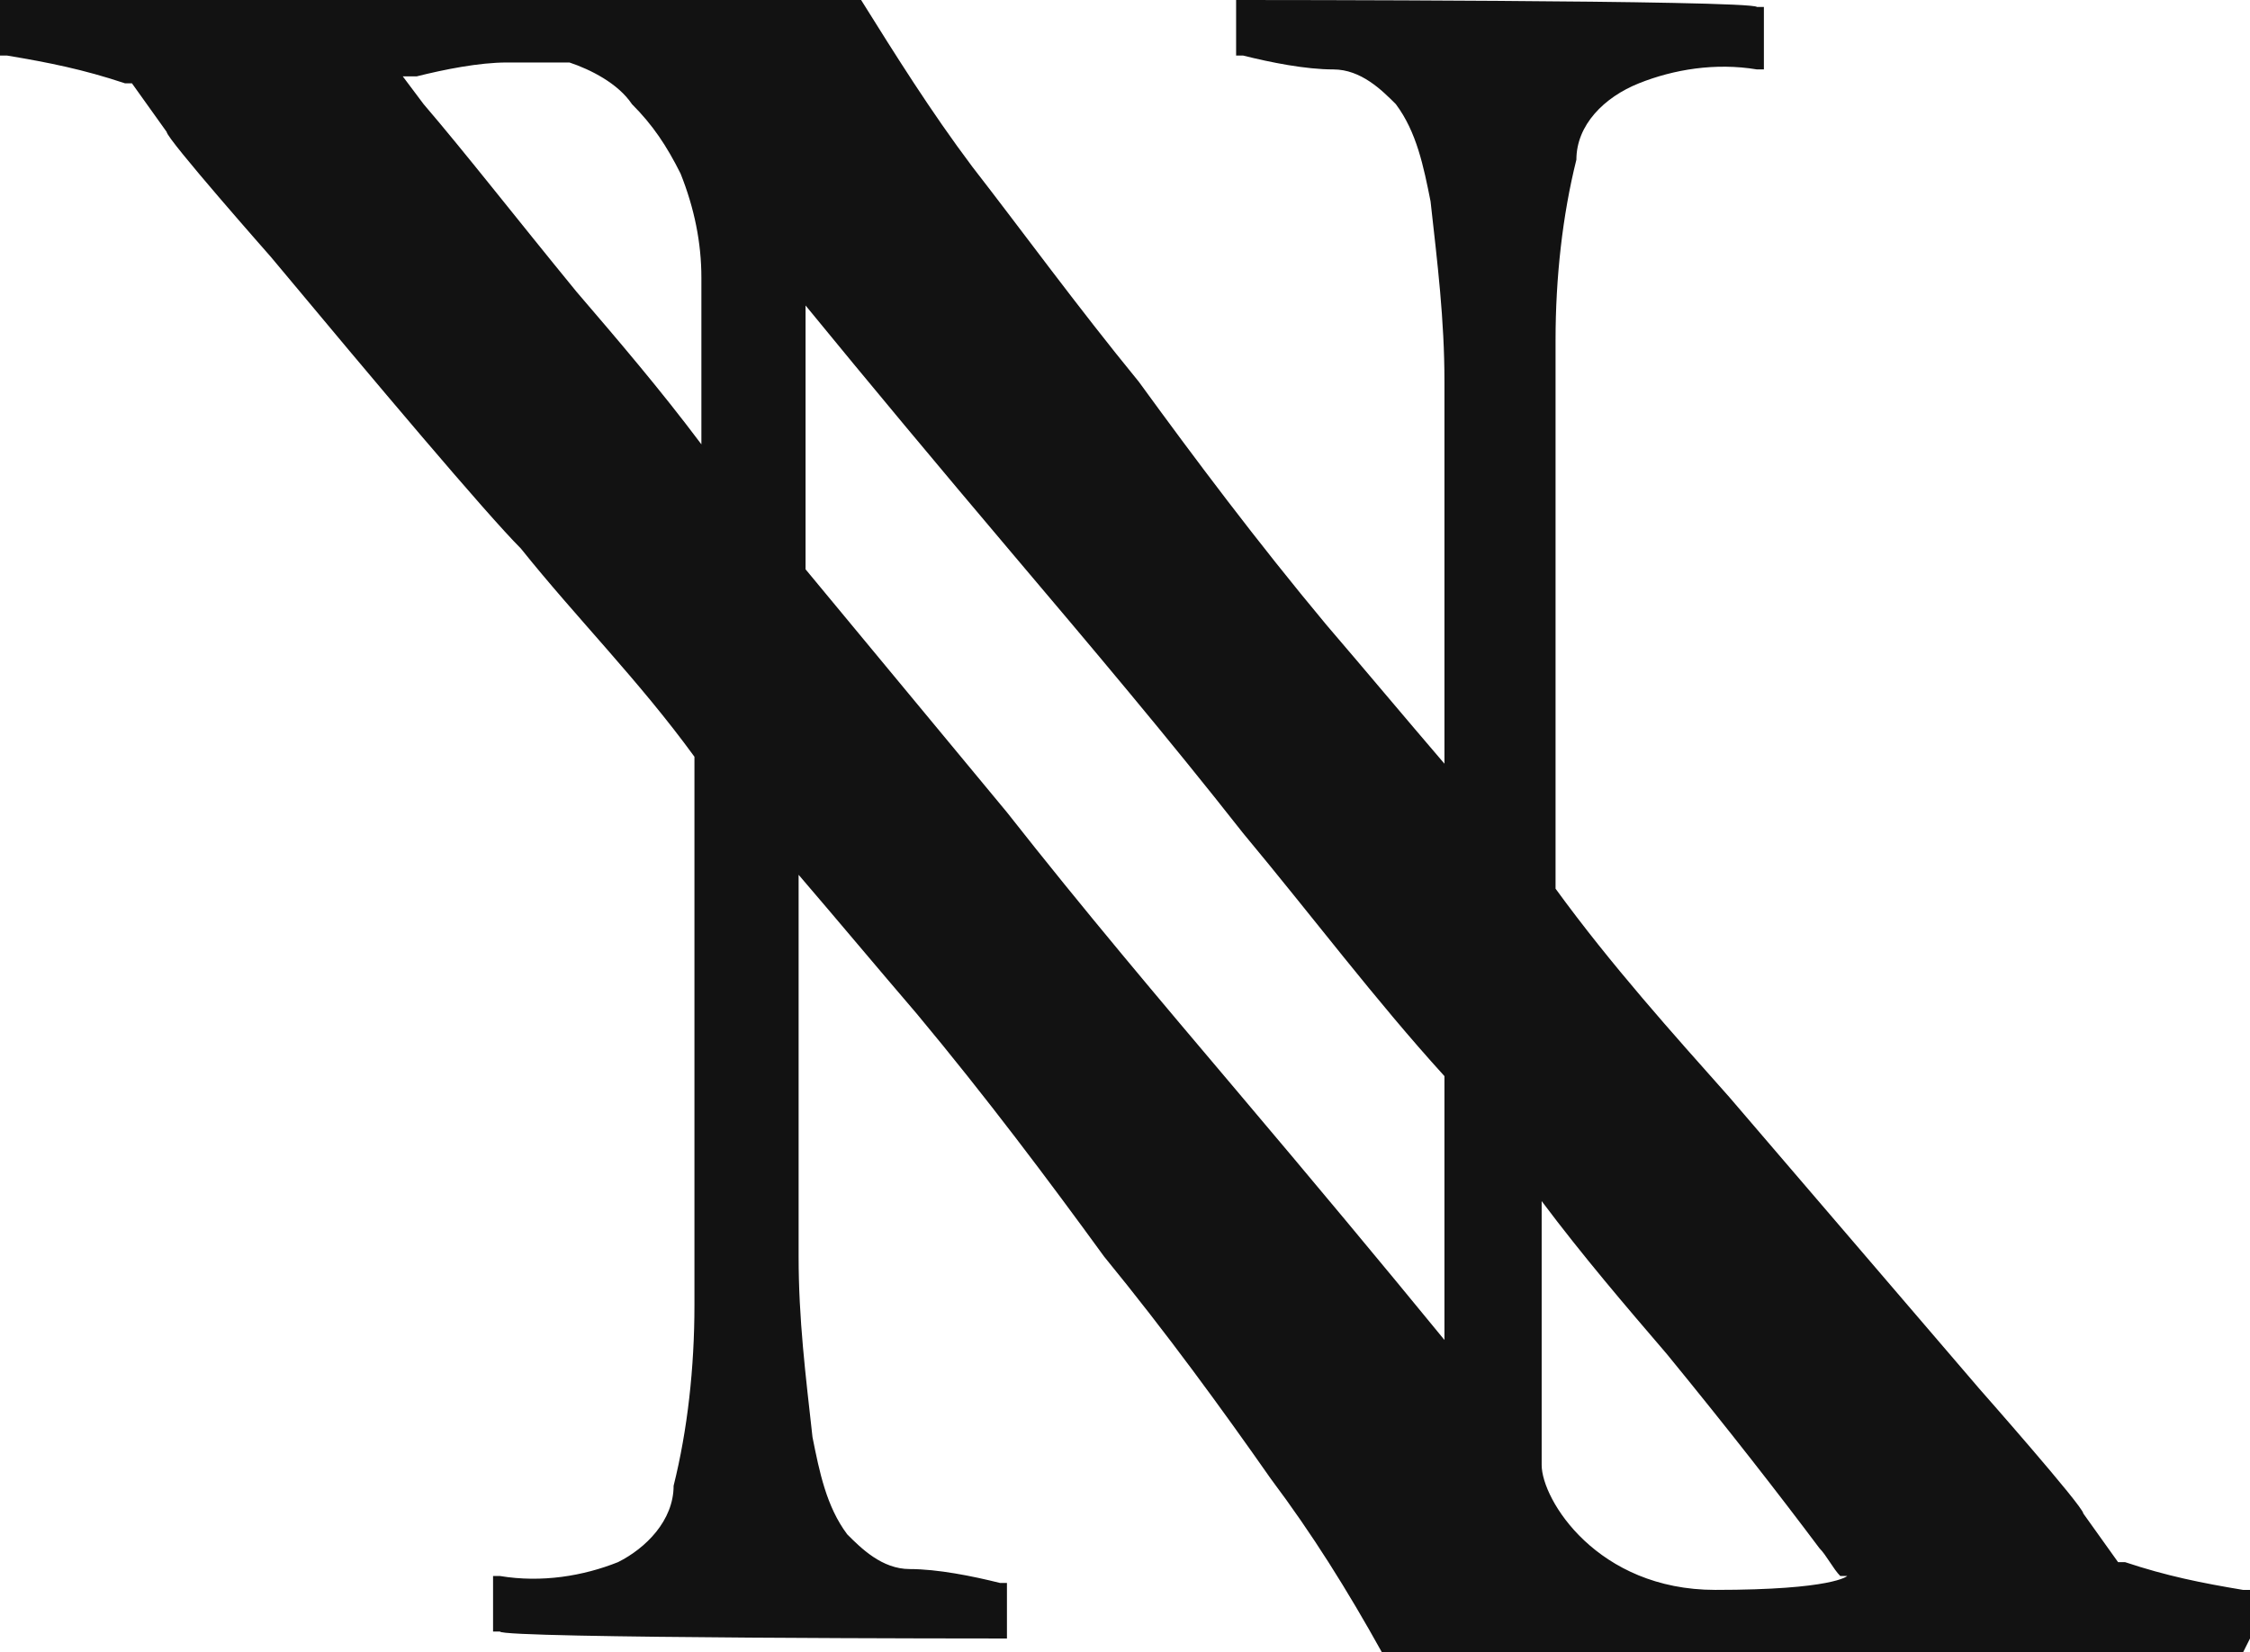
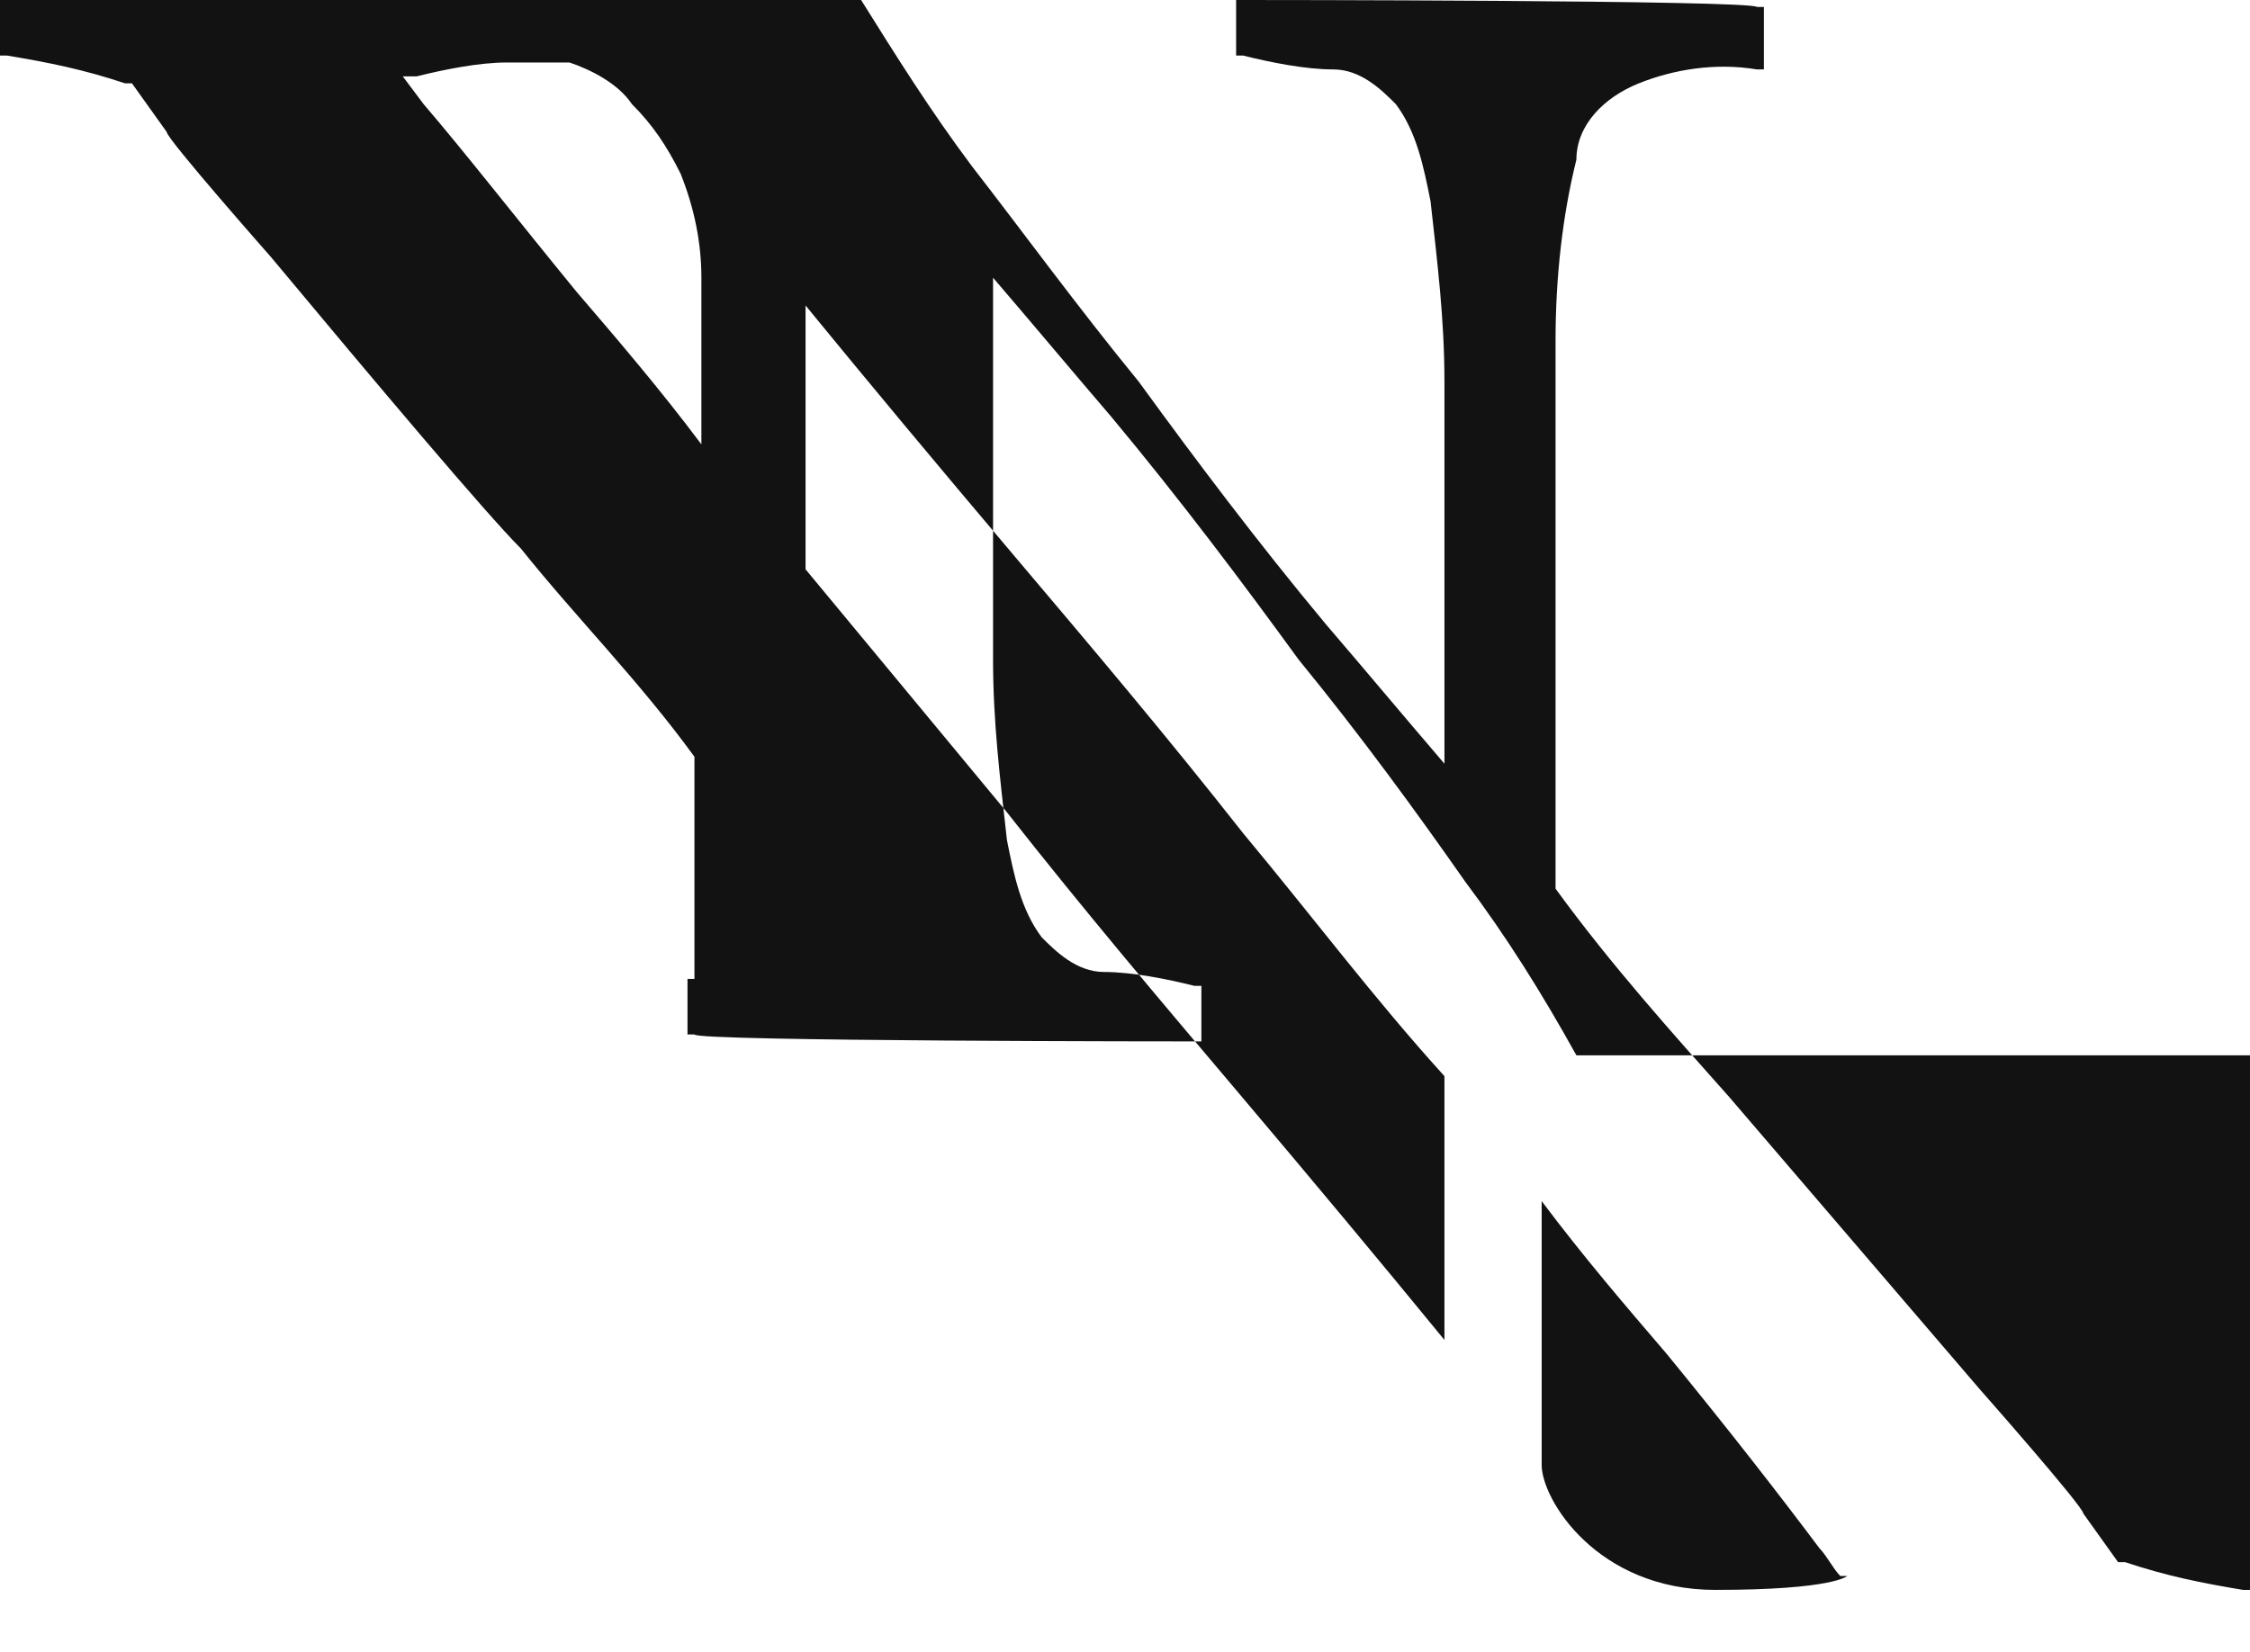
<svg xmlns="http://www.w3.org/2000/svg" viewBox="0 0 32.4 23.8" version="1.1">
  <defs>
    <style>
      .cls-1 {
        fill: #121212;
        stroke-width: 0px;
      }
    </style>
  </defs>
  <g id="svg8">
    <g id="layer1">
-       <path d="M32.4,23.6v-.7h-.1c-.6-.1-1.1-.2-1.7-.4h-.1c0,0-.5-.7-.5-.7,0-.1-1.5-1.8-1.5-1.8l-3.6-4.2c-.8-.9-1.7-1.9-2.5-3v-3.2c0-2,0-3.6,0-4.7,0-.9.1-1.8.3-2.6,0-.5.4-.9.9-1.1.5-.2,1.1-.3,1.7-.2h.1V.1h-.1C25.2,0,17.9,0,17.9,0h-.1v.8h.1c.4.1.9.2,1.3.2.4,0,.7.3.9.5.3.4.4.9.5,1.4.1.9.2,1.7.2,2.6v5.5c-.6-.7-1.1-1.3-1.7-2-1-1.2-1.9-2.4-2.7-3.5-.9-1.1-1.7-2.2-2.4-3.1C13.4,1.6,12.9.8,12.4,0H0v.8h.1c.6.1,1.1.2,1.7.4h.1c0,0,.5.7.5.7,0,.1,1.5,1.8,1.5,1.8,1.5,1.8,3.1,3.7,3.6,4.2.8,1,1.7,1.9,2.5,3v3.2c0,2,0,3.6,0,4.7,0,.9-.1,1.8-.3,2.6,0,.5-.4.9-.8,1.1-.5.2-1.1.3-1.7.2h-.1v.8h.1c0,.1,7.2.1,7.2.1h.1v-.8h-.1c-.4-.1-.9-.2-1.3-.2-.4,0-.7-.3-.9-.5-.3-.4-.4-.9-.5-1.4-.1-.9-.2-1.7-.2-2.6v-5.5c.6.7,1.1,1.3,1.7,2,1,1.2,1.9,2.4,2.7,3.5.9,1.1,1.7,2.2,2.4,3.2.6.8,1.1,1.6,1.6,2.5h12.4ZM10.1,4v2.4c-.6-.8-1.2-1.5-1.8-2.2-.9-1.1-1.6-2-2.2-2.7l-.3-.4h.2c.4-.1.9-.2,1.3-.2.3,0,.6,0,.9,0,.3.1.7.3.9.6.3.3.5.6.7,1,.2.5.3,1,.3,1.5h0ZM20.8,15.5v3.8c-.9-1.1-1.9-2.3-3-3.6-1.1-1.3-2.2-2.6-3.3-4l-2.9-3.5v-3.8c.9,1.1,1.9,2.3,3,3.6,1.1,1.3,2.2,2.6,3.3,4,1,1.2,1.9,2.4,2.9,3.5ZM26.6,22.7c0,0-.2.2-1.9.2s-2.5-1.3-2.5-1.8v-3.8c.6.8,1.2,1.5,1.8,2.2.9,1.1,1.6,2,2.2,2.8.1.1.2.3.3.4h0Z" class="cls-1" id="path821" />
+       <path d="M32.4,23.6v-.7h-.1c-.6-.1-1.1-.2-1.7-.4h-.1c0,0-.5-.7-.5-.7,0-.1-1.5-1.8-1.5-1.8l-3.6-4.2c-.8-.9-1.7-1.9-2.5-3v-3.2c0-2,0-3.6,0-4.7,0-.9.1-1.8.3-2.6,0-.5.4-.9.9-1.1.5-.2,1.1-.3,1.7-.2h.1V.1h-.1C25.2,0,17.9,0,17.9,0h-.1v.8h.1c.4.1.9.2,1.3.2.4,0,.7.3.9.5.3.4.4.9.5,1.4.1.9.2,1.7.2,2.6v5.5c-.6-.7-1.1-1.3-1.7-2-1-1.2-1.9-2.4-2.7-3.5-.9-1.1-1.7-2.2-2.4-3.1C13.4,1.6,12.9.8,12.4,0H0v.8h.1c.6.1,1.1.2,1.7.4h.1c0,0,.5.7.5.7,0,.1,1.5,1.8,1.5,1.8,1.5,1.8,3.1,3.7,3.6,4.2.8,1,1.7,1.9,2.5,3v3.2h-.1v.8h.1c0,.1,7.2.1,7.2.1h.1v-.8h-.1c-.4-.1-.9-.2-1.3-.2-.4,0-.7-.3-.9-.5-.3-.4-.4-.9-.5-1.4-.1-.9-.2-1.7-.2-2.6v-5.5c.6.7,1.1,1.3,1.7,2,1,1.2,1.9,2.4,2.7,3.5.9,1.1,1.7,2.2,2.4,3.2.6.8,1.1,1.6,1.6,2.5h12.4ZM10.1,4v2.4c-.6-.8-1.2-1.5-1.8-2.2-.9-1.1-1.6-2-2.2-2.7l-.3-.4h.2c.4-.1.9-.2,1.3-.2.3,0,.6,0,.9,0,.3.1.7.3.9.6.3.3.5.6.7,1,.2.5.3,1,.3,1.5h0ZM20.8,15.5v3.8c-.9-1.1-1.9-2.3-3-3.6-1.1-1.3-2.2-2.6-3.3-4l-2.9-3.5v-3.8c.9,1.1,1.9,2.3,3,3.6,1.1,1.3,2.2,2.6,3.3,4,1,1.2,1.9,2.4,2.9,3.5ZM26.6,22.7c0,0-.2.2-1.9.2s-2.5-1.3-2.5-1.8v-3.8c.6.8,1.2,1.5,1.8,2.2.9,1.1,1.6,2,2.2,2.8.1.1.2.3.3.4h0Z" class="cls-1" id="path821" />
    </g>
  </g>
</svg>